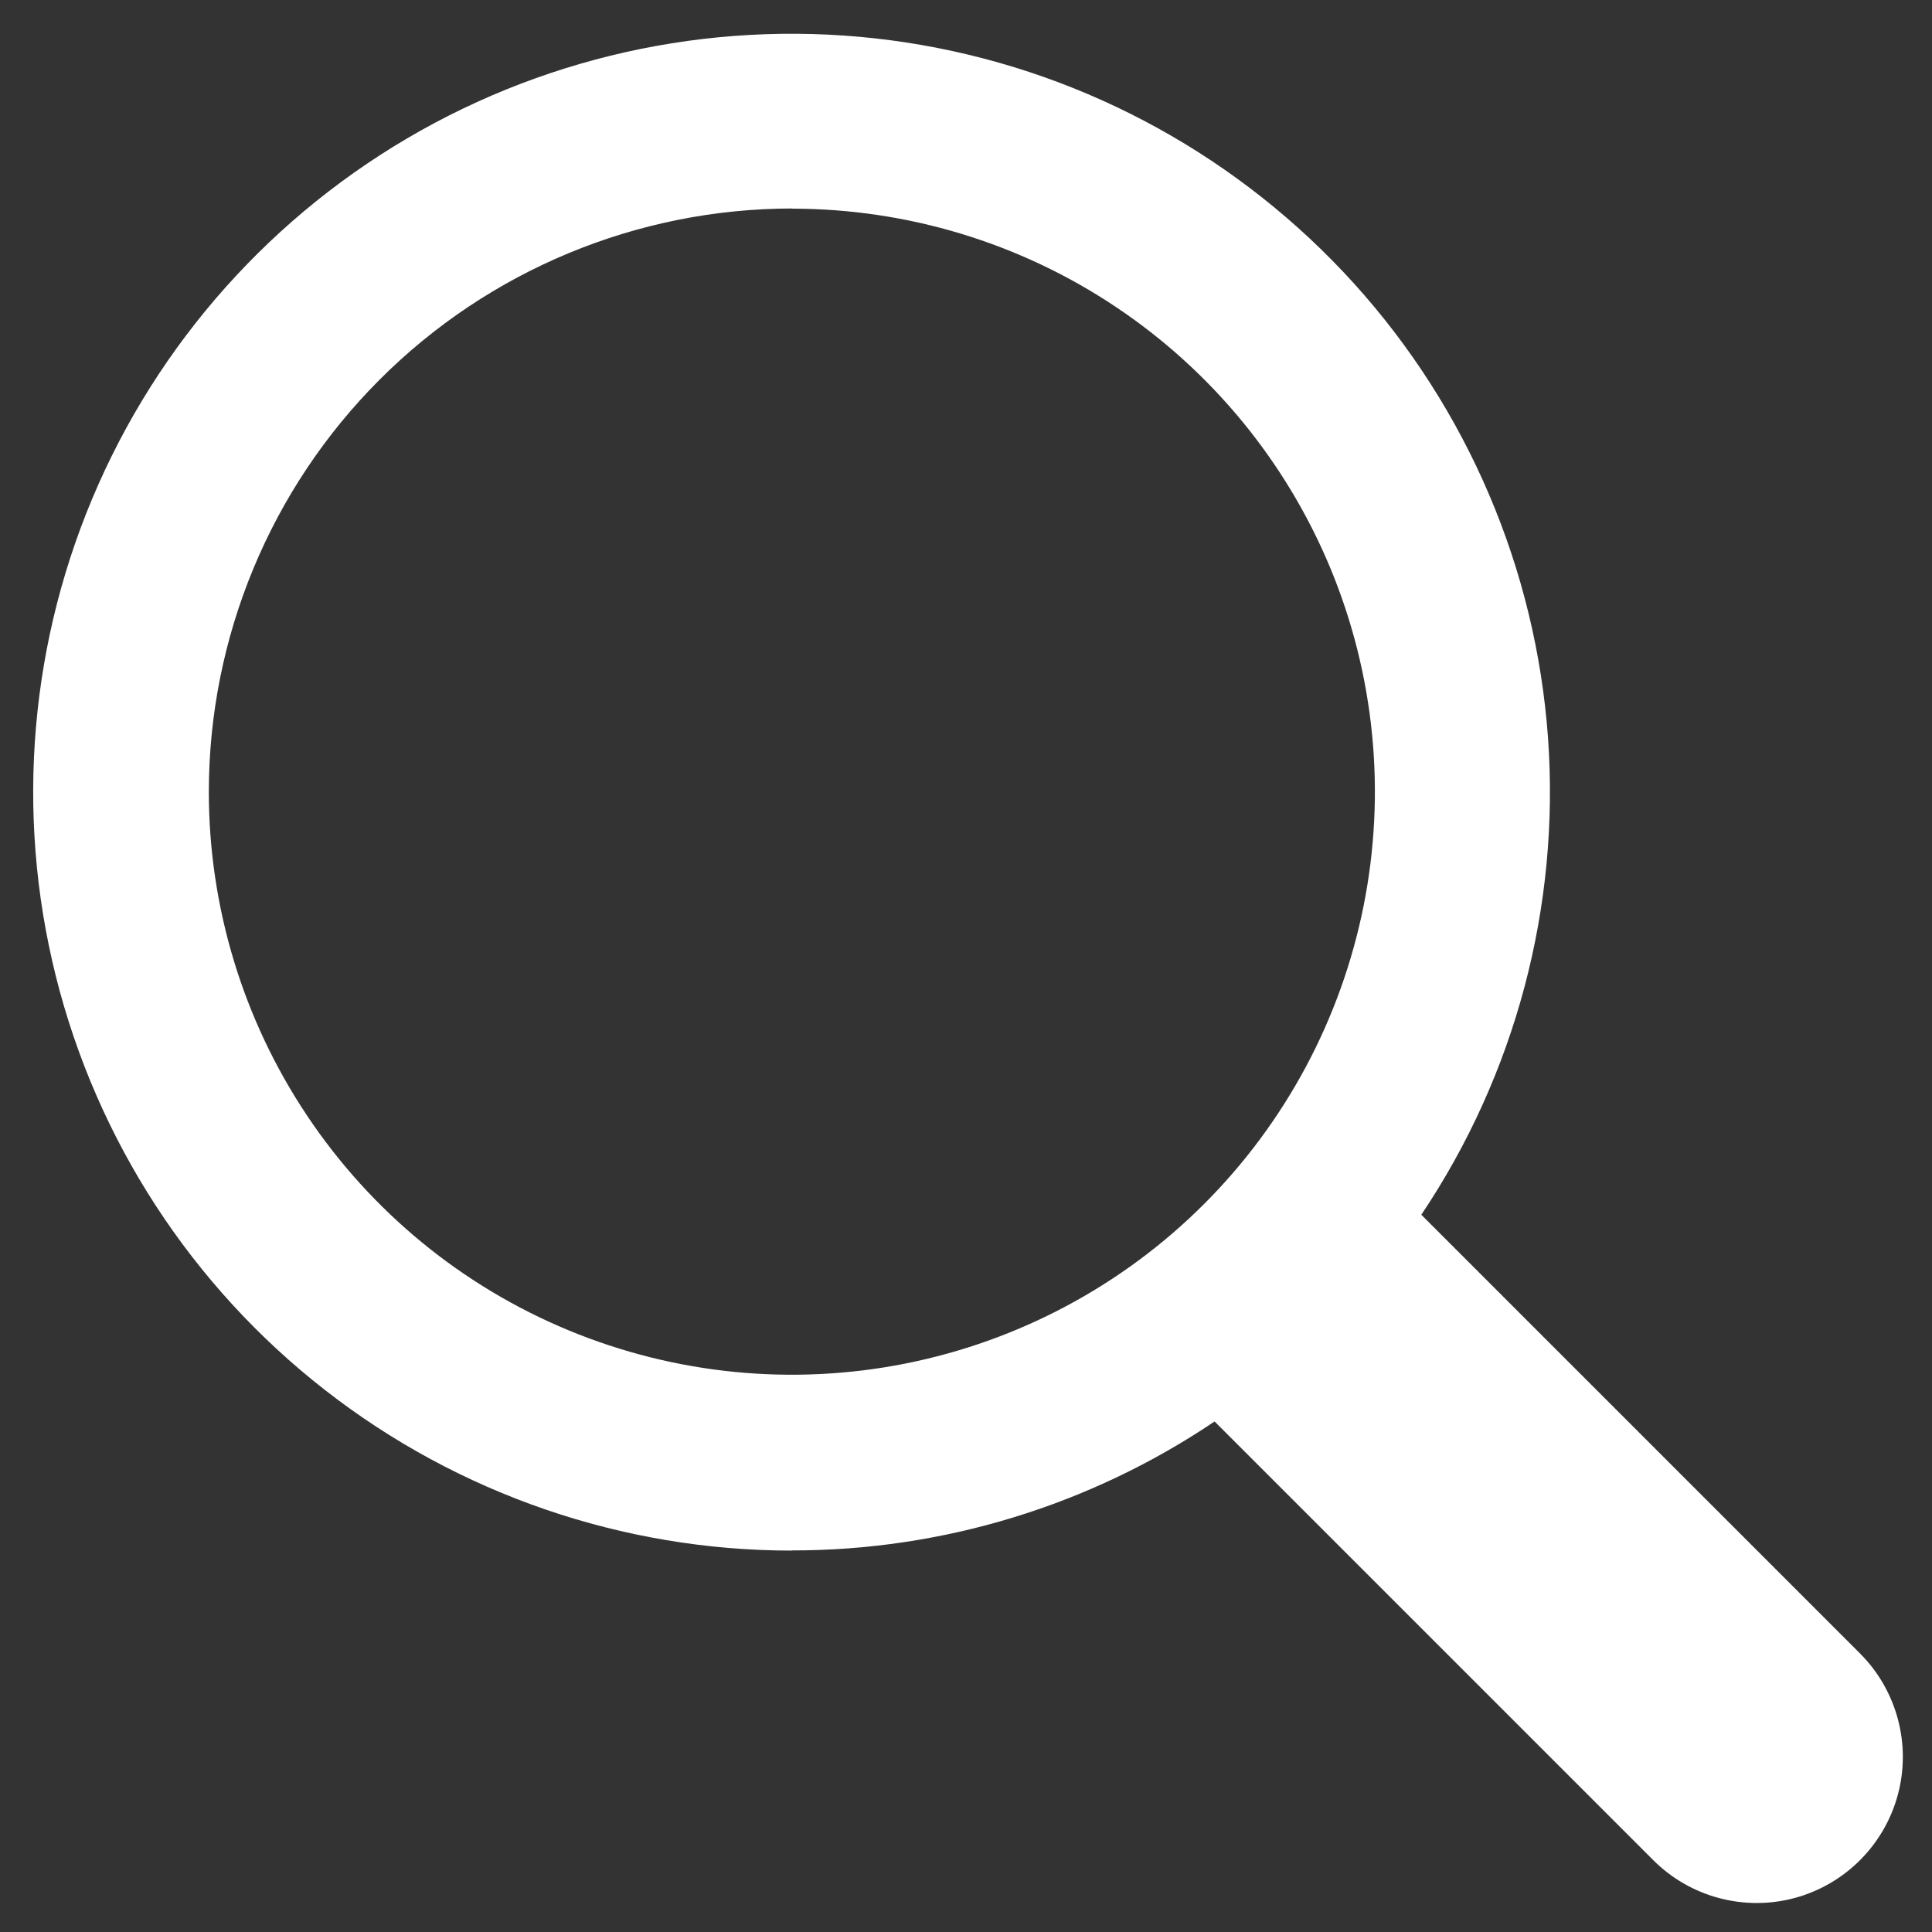
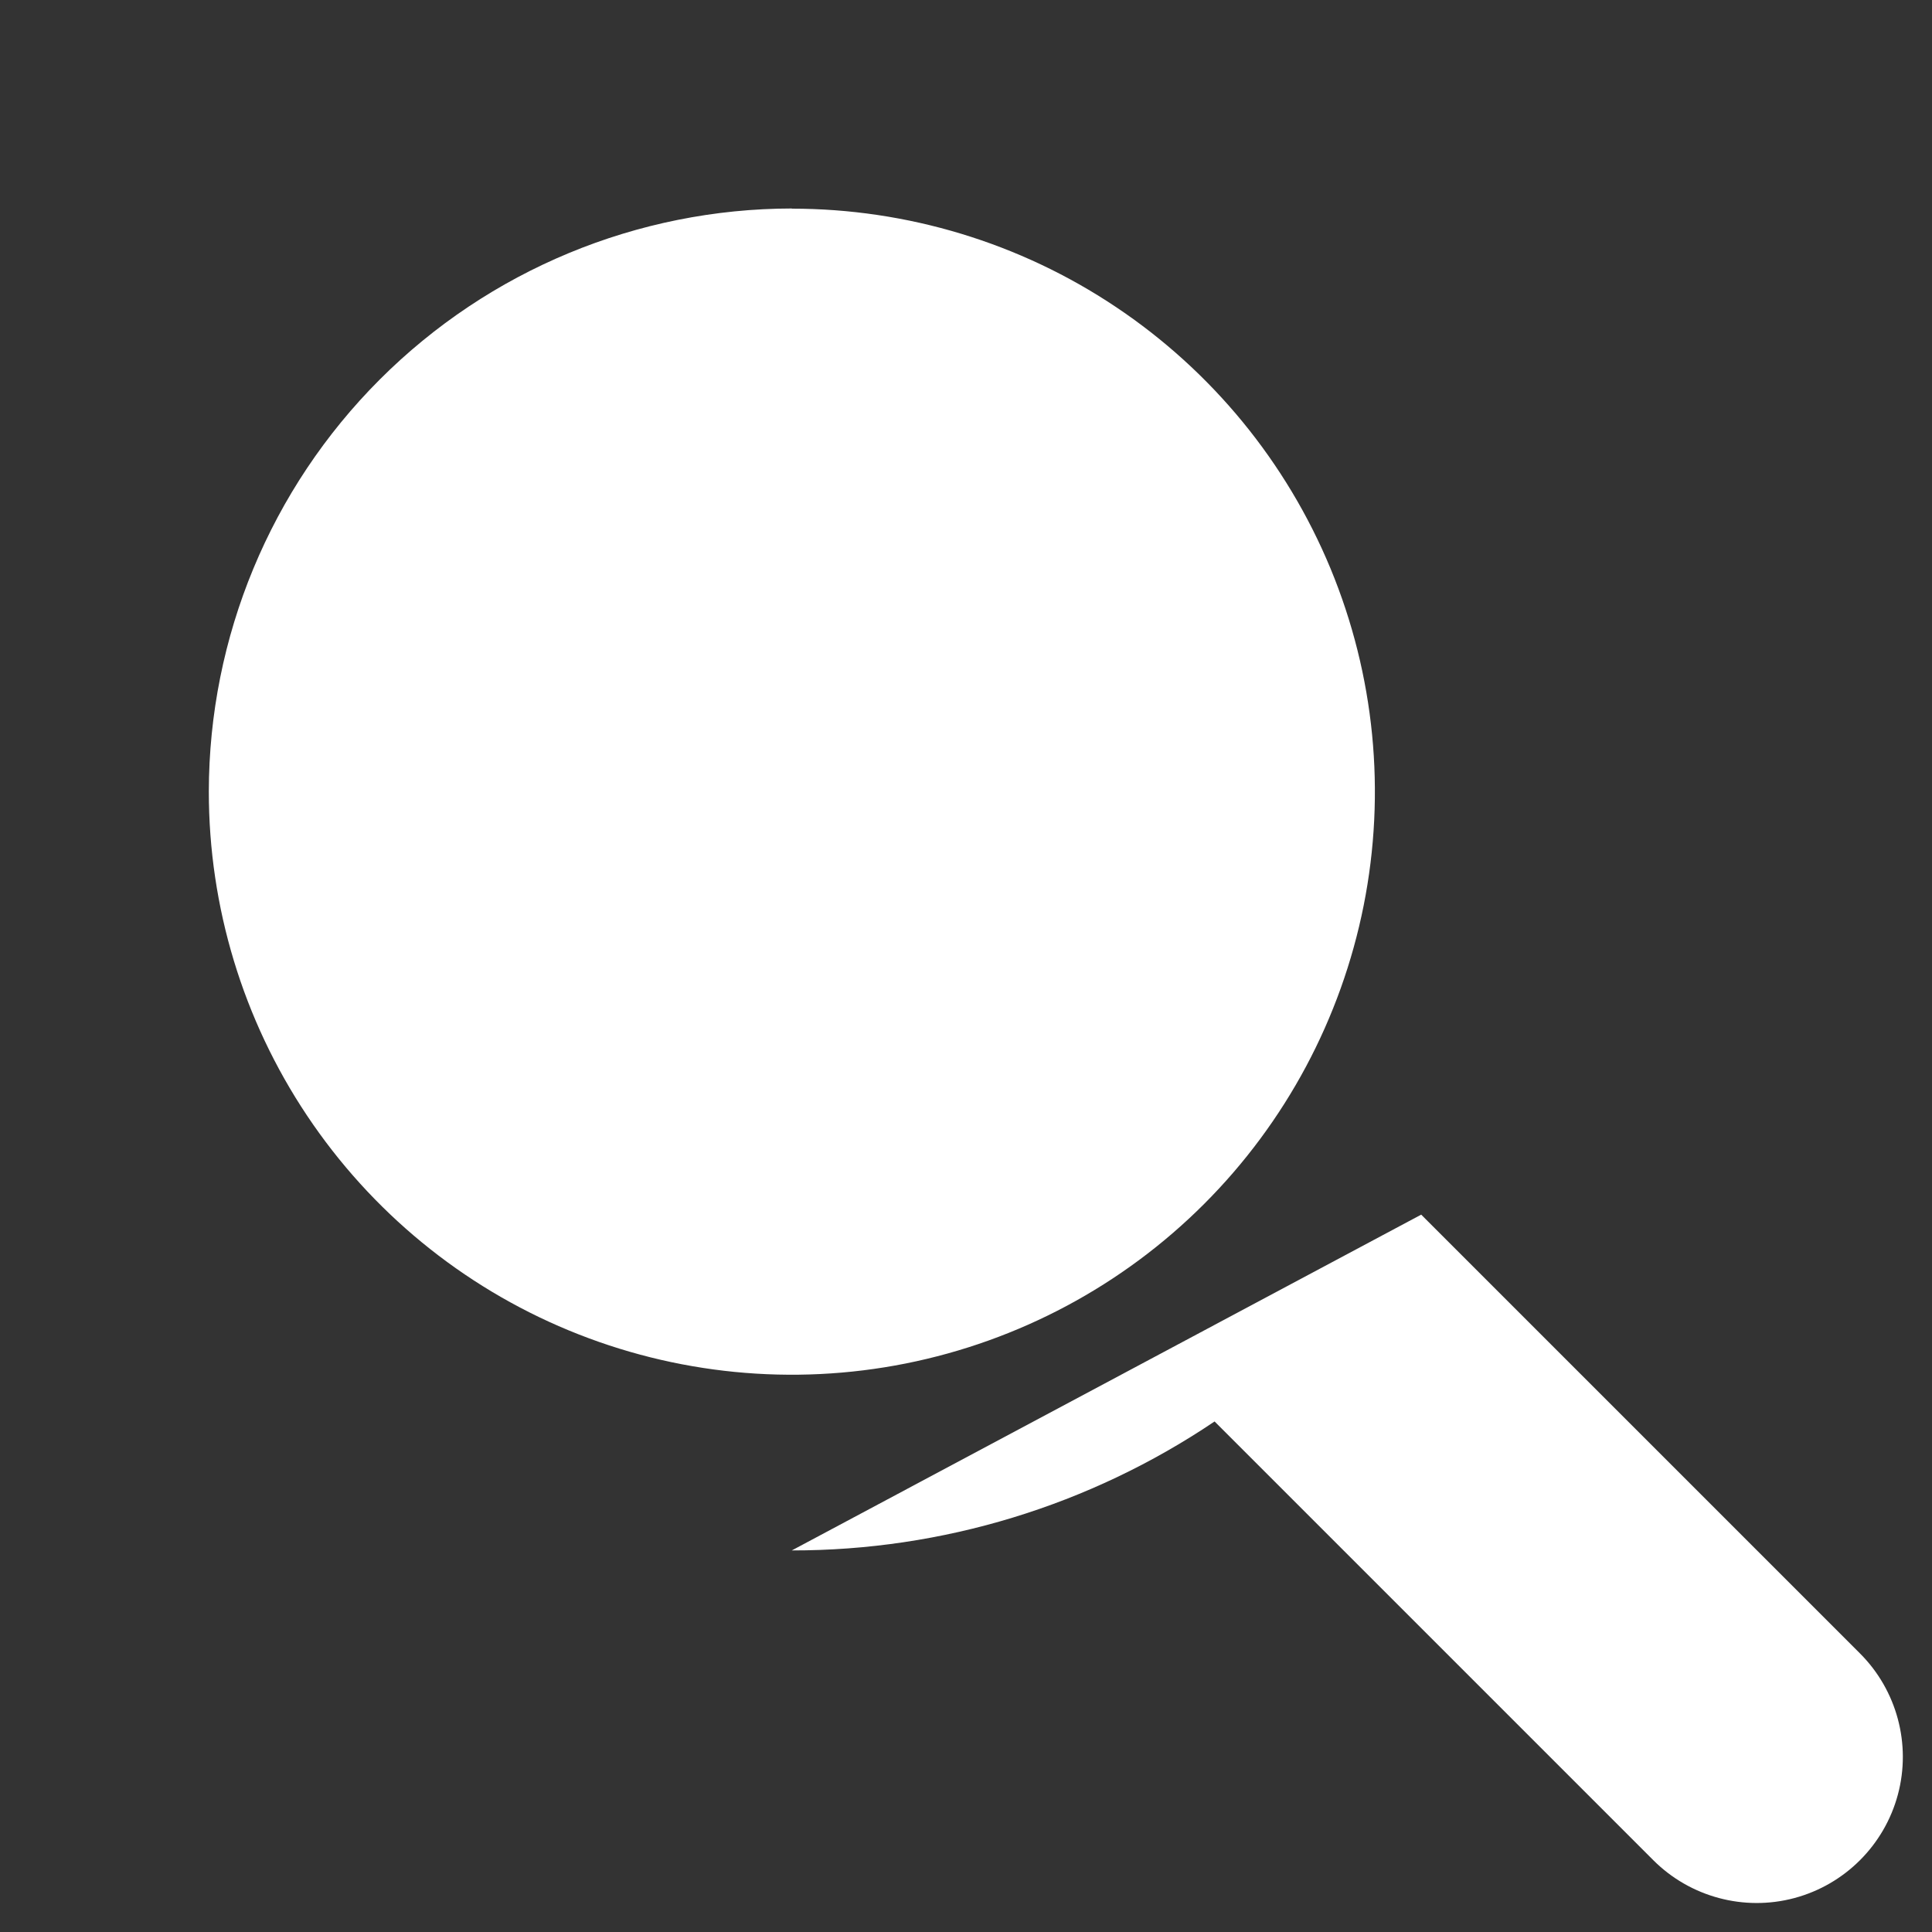
<svg xmlns="http://www.w3.org/2000/svg" id="Ebene_1" version="1.1" viewBox="0 0 1200 1200">
  <rect x="0" y="0" width="1200" height="1200" fill="#333333" stroke="none" />
  <g id="Ebene_11" data-name="Ebene_1">
-     <path d="M491.8,963c93.6.1,185-27.8,262.6-80.1l272.5,272.5c22.9,22.9,56.4,31.9,87.7,23.5,31.3-8.4,55.8-32.9,64.2-64.2,8.4-31.3-.6-64.8-23.5-87.7l-272.5-272.5c58.5-87.2,86.2-191.5,78.7-296.3-7.6-104.8-49.9-204-120.4-282-70.5-77.9-164.9-130.1-268.4-148.2-103.5-18.1-210.1-1-302.8,48.4-92.7,49.5-166.2,128.5-208.8,224.5-42.6,96-51.9,203.5-26.4,305.5,25.5,101.9,84.3,192.4,167.2,257,82.8,64.6,184.9,99.7,289.9,99.7h0v-.1ZM491.8,129.6c71.6,0,141.7,21.2,201.2,61,59.6,39.8,106,96.4,133.4,162.5,27.4,66.2,34.6,139,20.6,209.3-14,70.3-48.5,134.8-99.1,185.4-50.7,50.7-115.2,85.1-185.4,99.1-70.3,14-143.1,6.8-209.3-20.6-66.2-27.4-122.7-73.8-162.5-133.4-39.8-59.6-61-129.6-61-201.2.1-96,38.3-188.1,106.2-256,67.9-67.9,160-106.1,256-106.2h0l-.1.1Z" fill="#fff" />
+     <path d="M491.8,963c93.6.1,185-27.8,262.6-80.1l272.5,272.5c22.9,22.9,56.4,31.9,87.7,23.5,31.3-8.4,55.8-32.9,64.2-64.2,8.4-31.3-.6-64.8-23.5-87.7l-272.5-272.5h0v-.1ZM491.8,129.6c71.6,0,141.7,21.2,201.2,61,59.6,39.8,106,96.4,133.4,162.5,27.4,66.2,34.6,139,20.6,209.3-14,70.3-48.5,134.8-99.1,185.4-50.7,50.7-115.2,85.1-185.4,99.1-70.3,14-143.1,6.8-209.3-20.6-66.2-27.4-122.7-73.8-162.5-133.4-39.8-59.6-61-129.6-61-201.2.1-96,38.3-188.1,106.2-256,67.9-67.9,160-106.1,256-106.2h0l-.1.1Z" fill="#fff" />
  </g>
</svg>